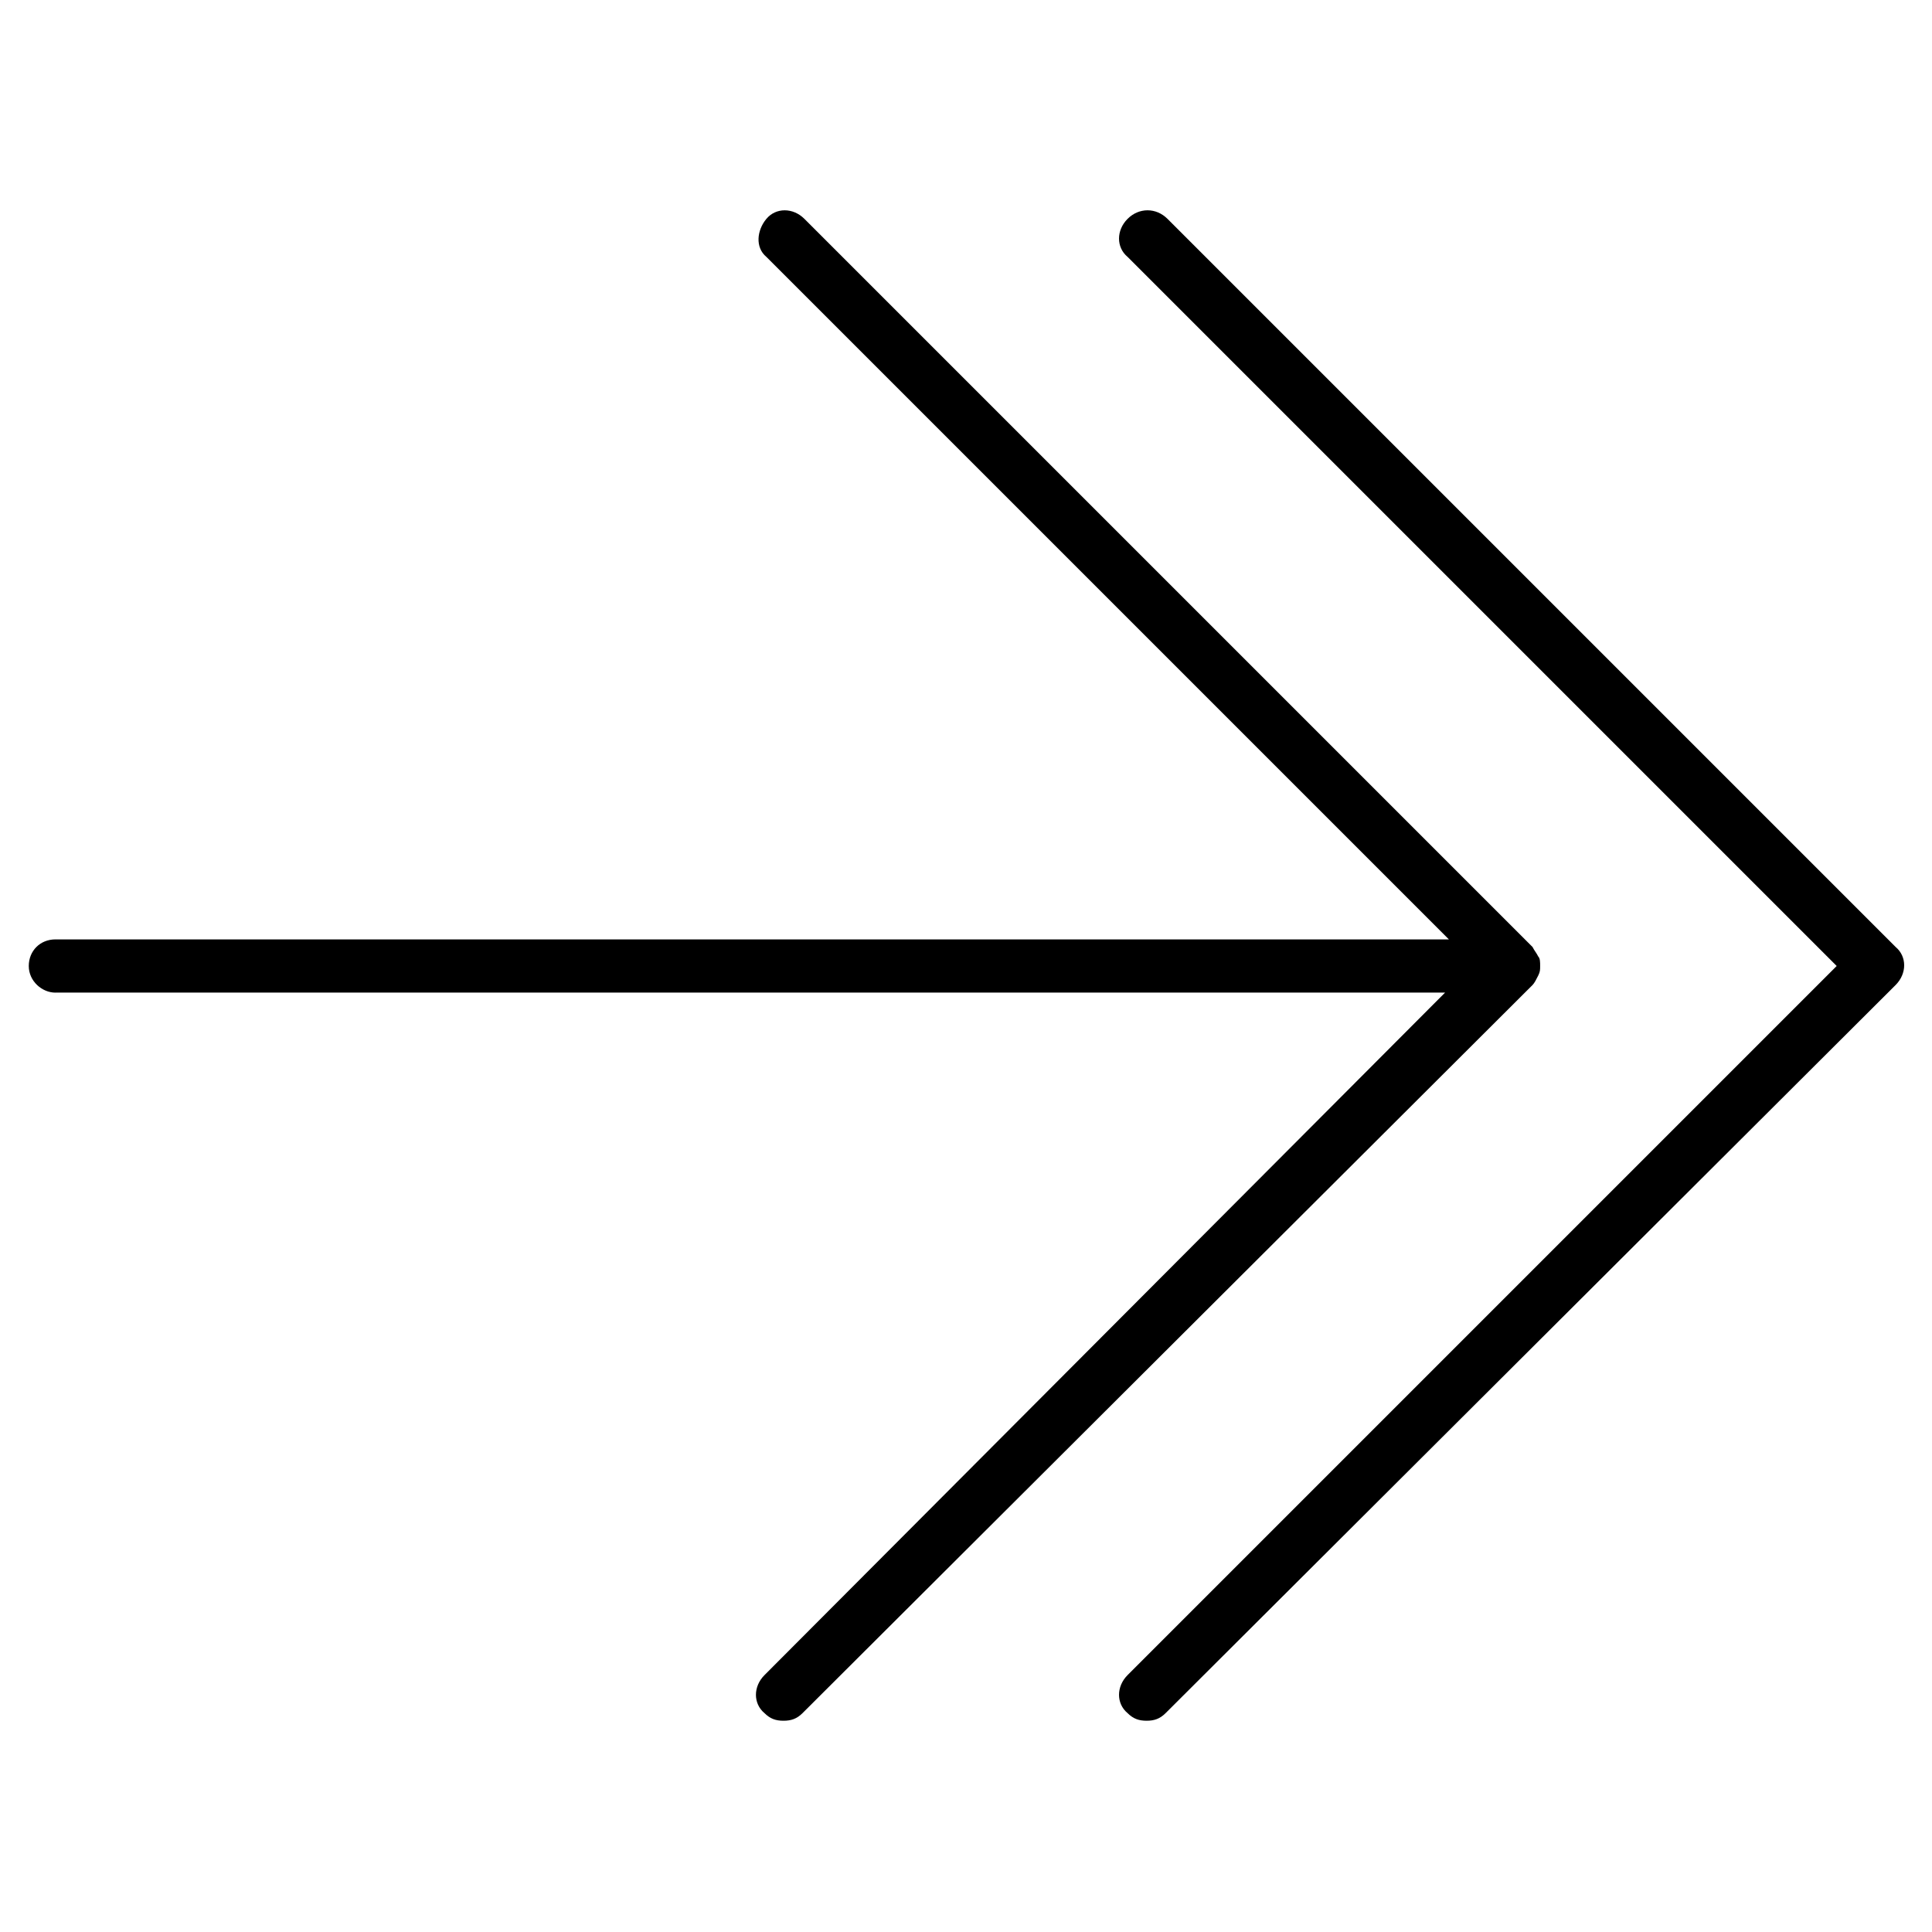
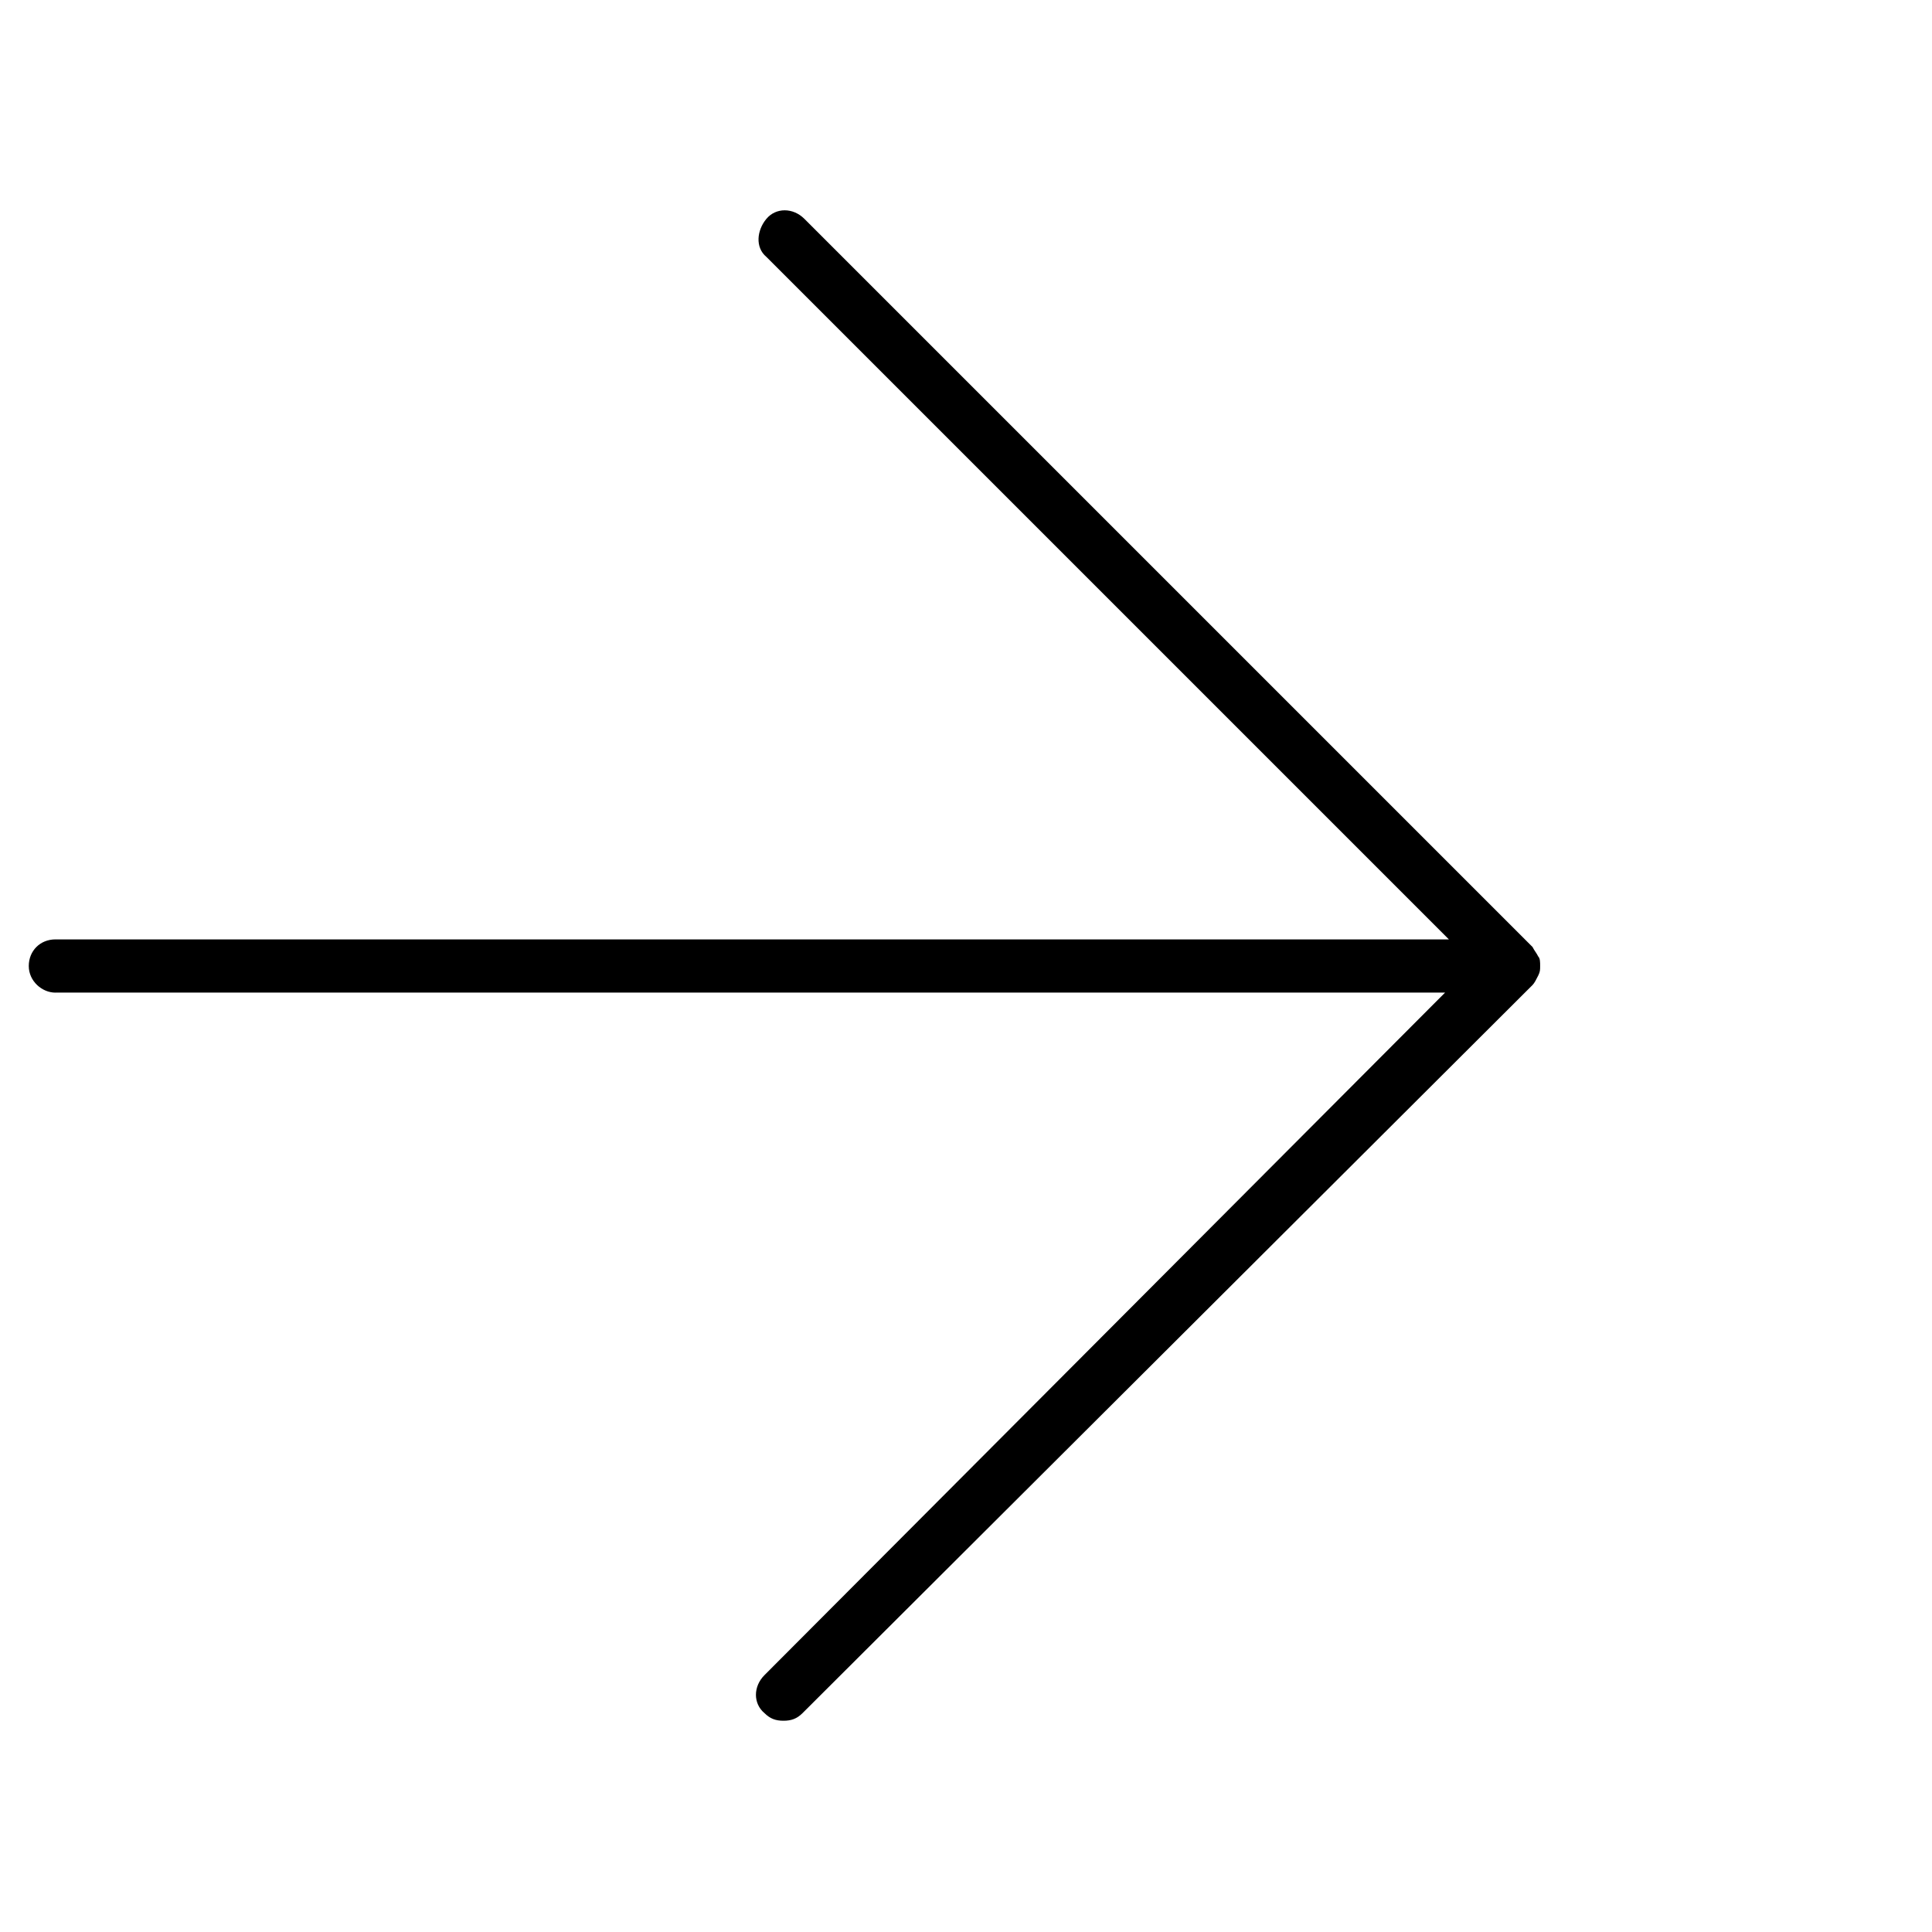
<svg xmlns="http://www.w3.org/2000/svg" fill="#000000" width="800px" height="800px" version="1.1" viewBox="144 144 512 512">
  <g>
-     <path d="m442.82 202c-3.023 3.023-3.023 7.559 0 10.078l187.92 187.92-187.92 187.92c-3.023 3.023-3.023 7.559 0 10.078 1.512 1.512 3.023 2.016 5.039 2.016s3.527-0.504 5.039-2.016l193.46-192.96c3.023-3.023 3.023-7.559 0-10.078l-192.96-192.96c-3.023-3.023-7.559-3.023-10.578 0z" />
    <path d="m158.67 407.05h368.29l-180.36 180.87c-3.023 3.023-3.023 7.559 0 10.078 1.512 1.512 3.023 2.016 5.039 2.016 2.016 0 3.527-0.504 5.039-2.016l193.46-192.96c0.504-0.504 1.008-1.512 1.512-2.519 0.504-1.008 0.504-1.512 0.504-2.519 0-1.008 0-2.016-0.504-2.519-0.504-1.008-1.008-1.512-1.512-2.519l-192.96-192.96c-3.023-3.023-7.559-3.023-10.078 0-2.519 3.023-3.023 7.559 0 10.078l180.87 180.87h-369.29c-4.031 0-7.055 3.023-7.055 7.055 0.004 4.027 3.531 7.051 7.055 7.051z" />
  </g>
</svg>